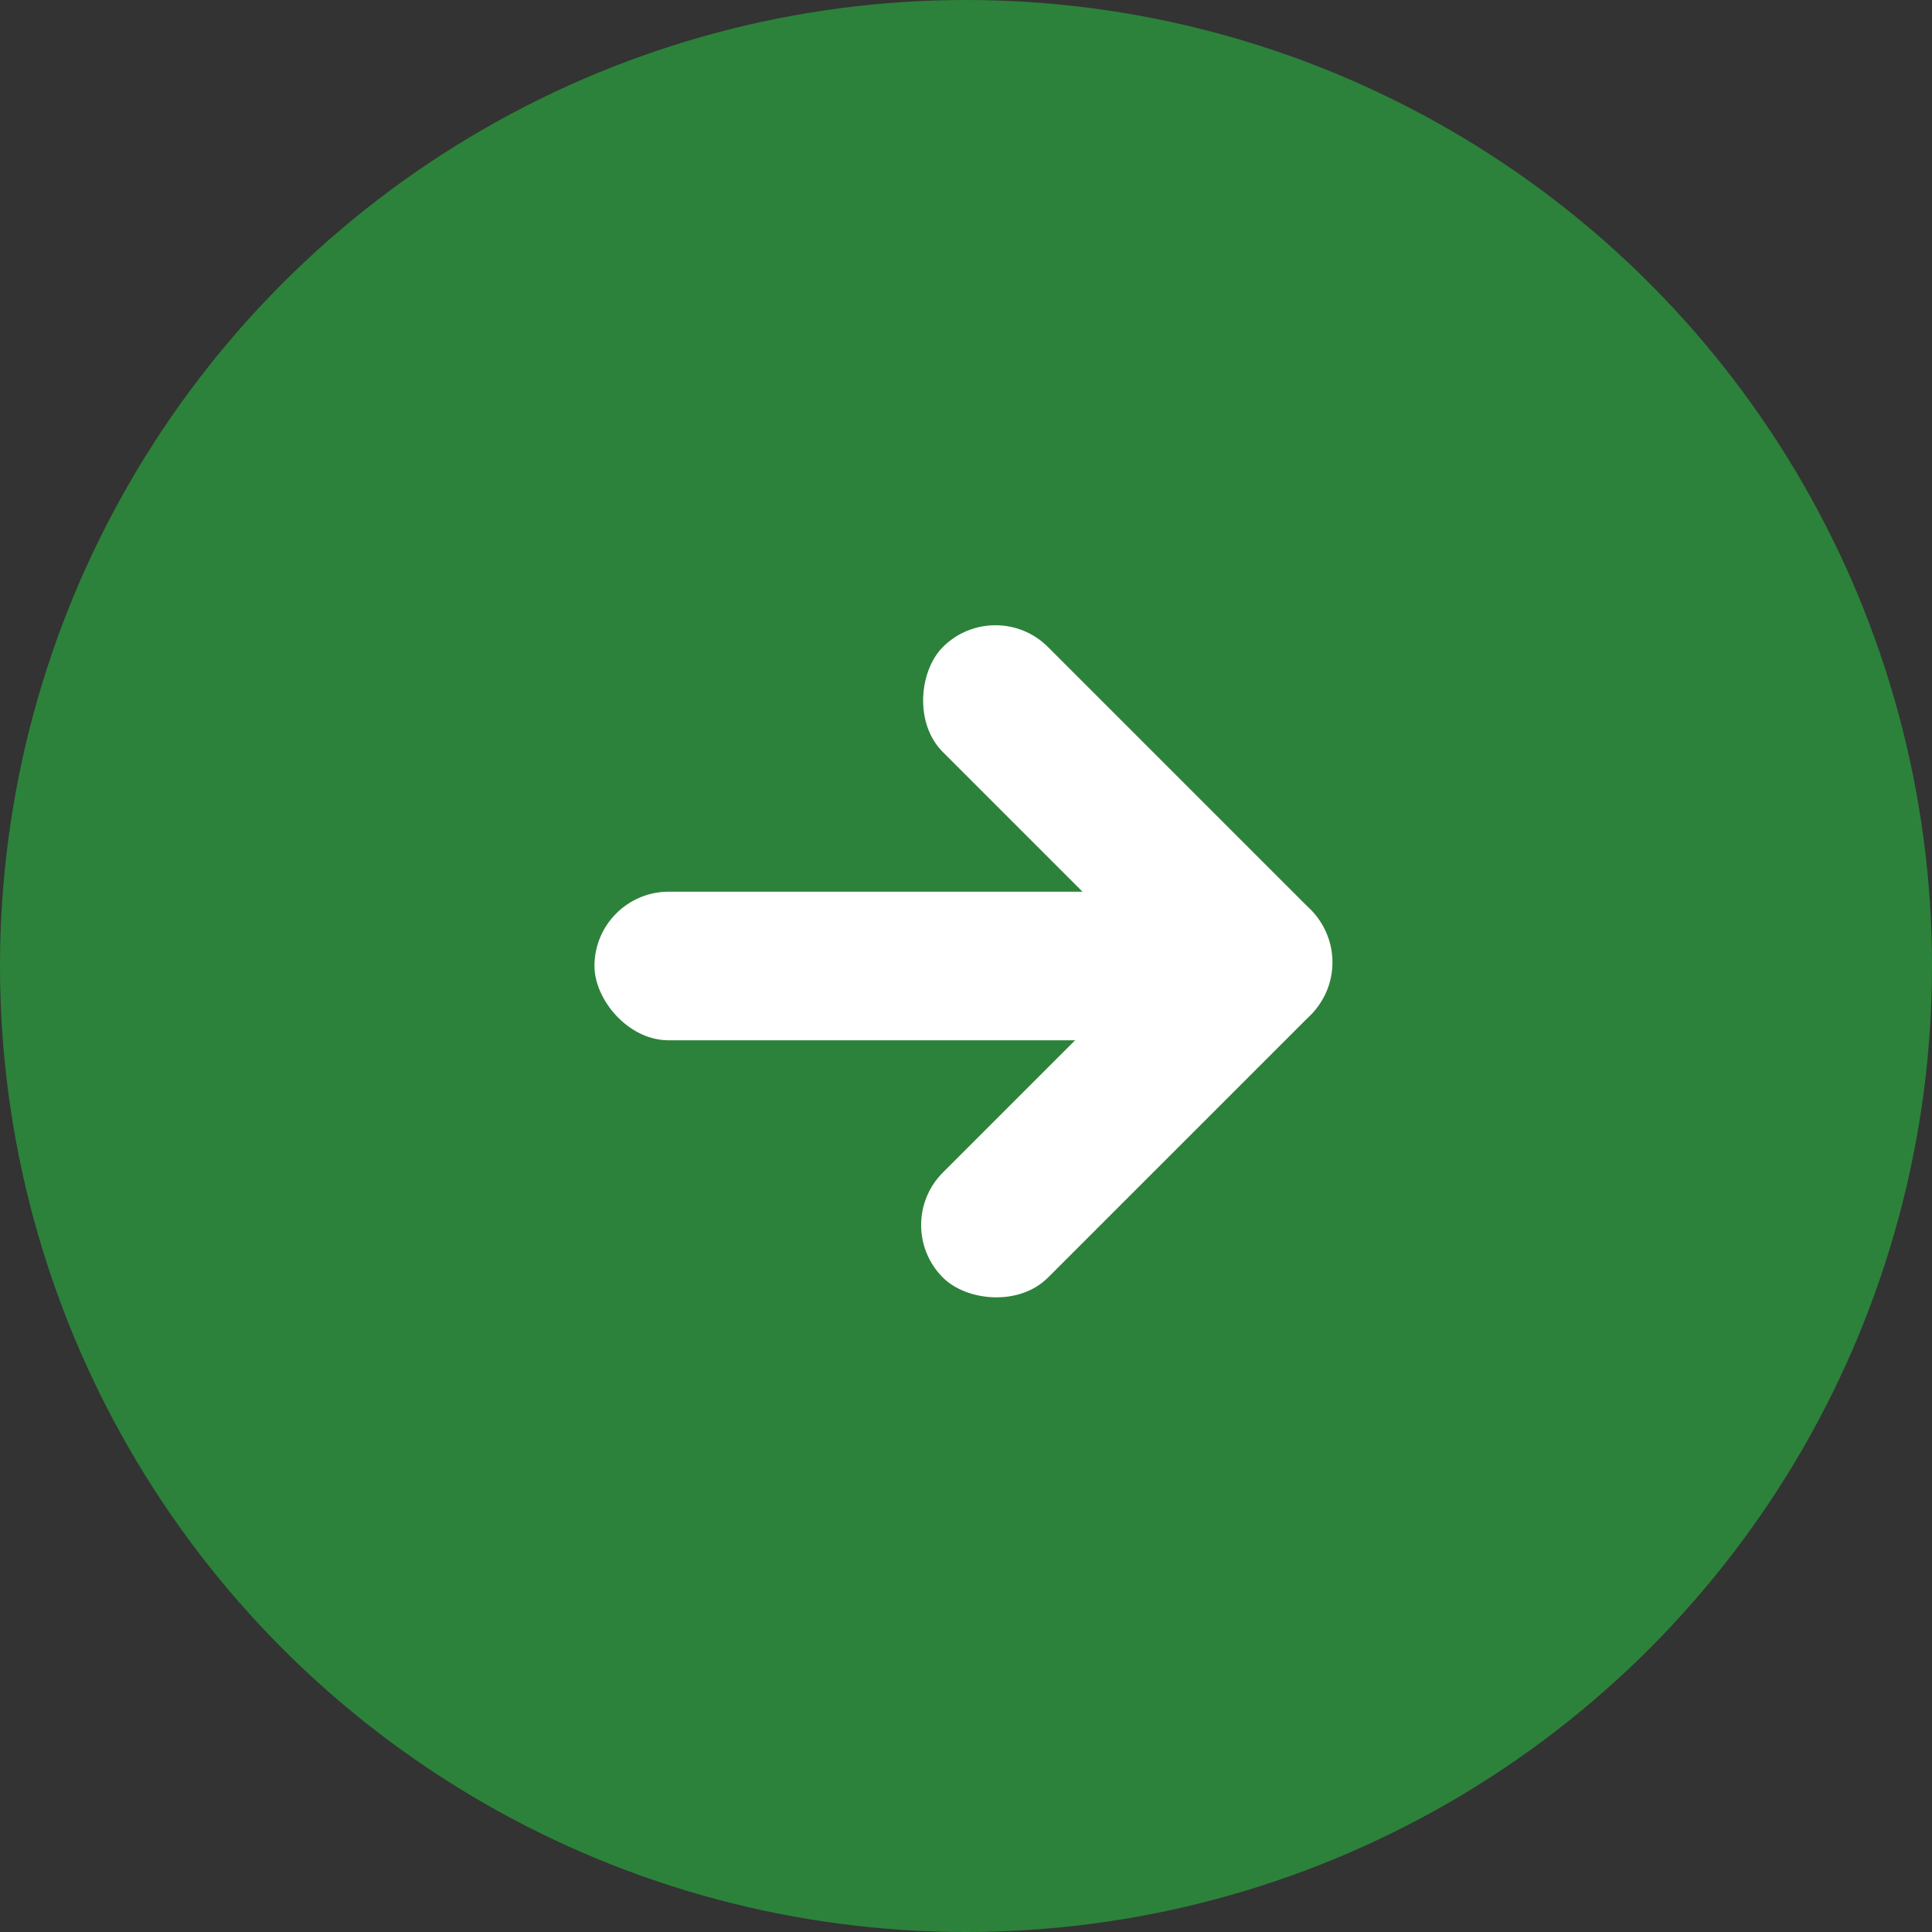
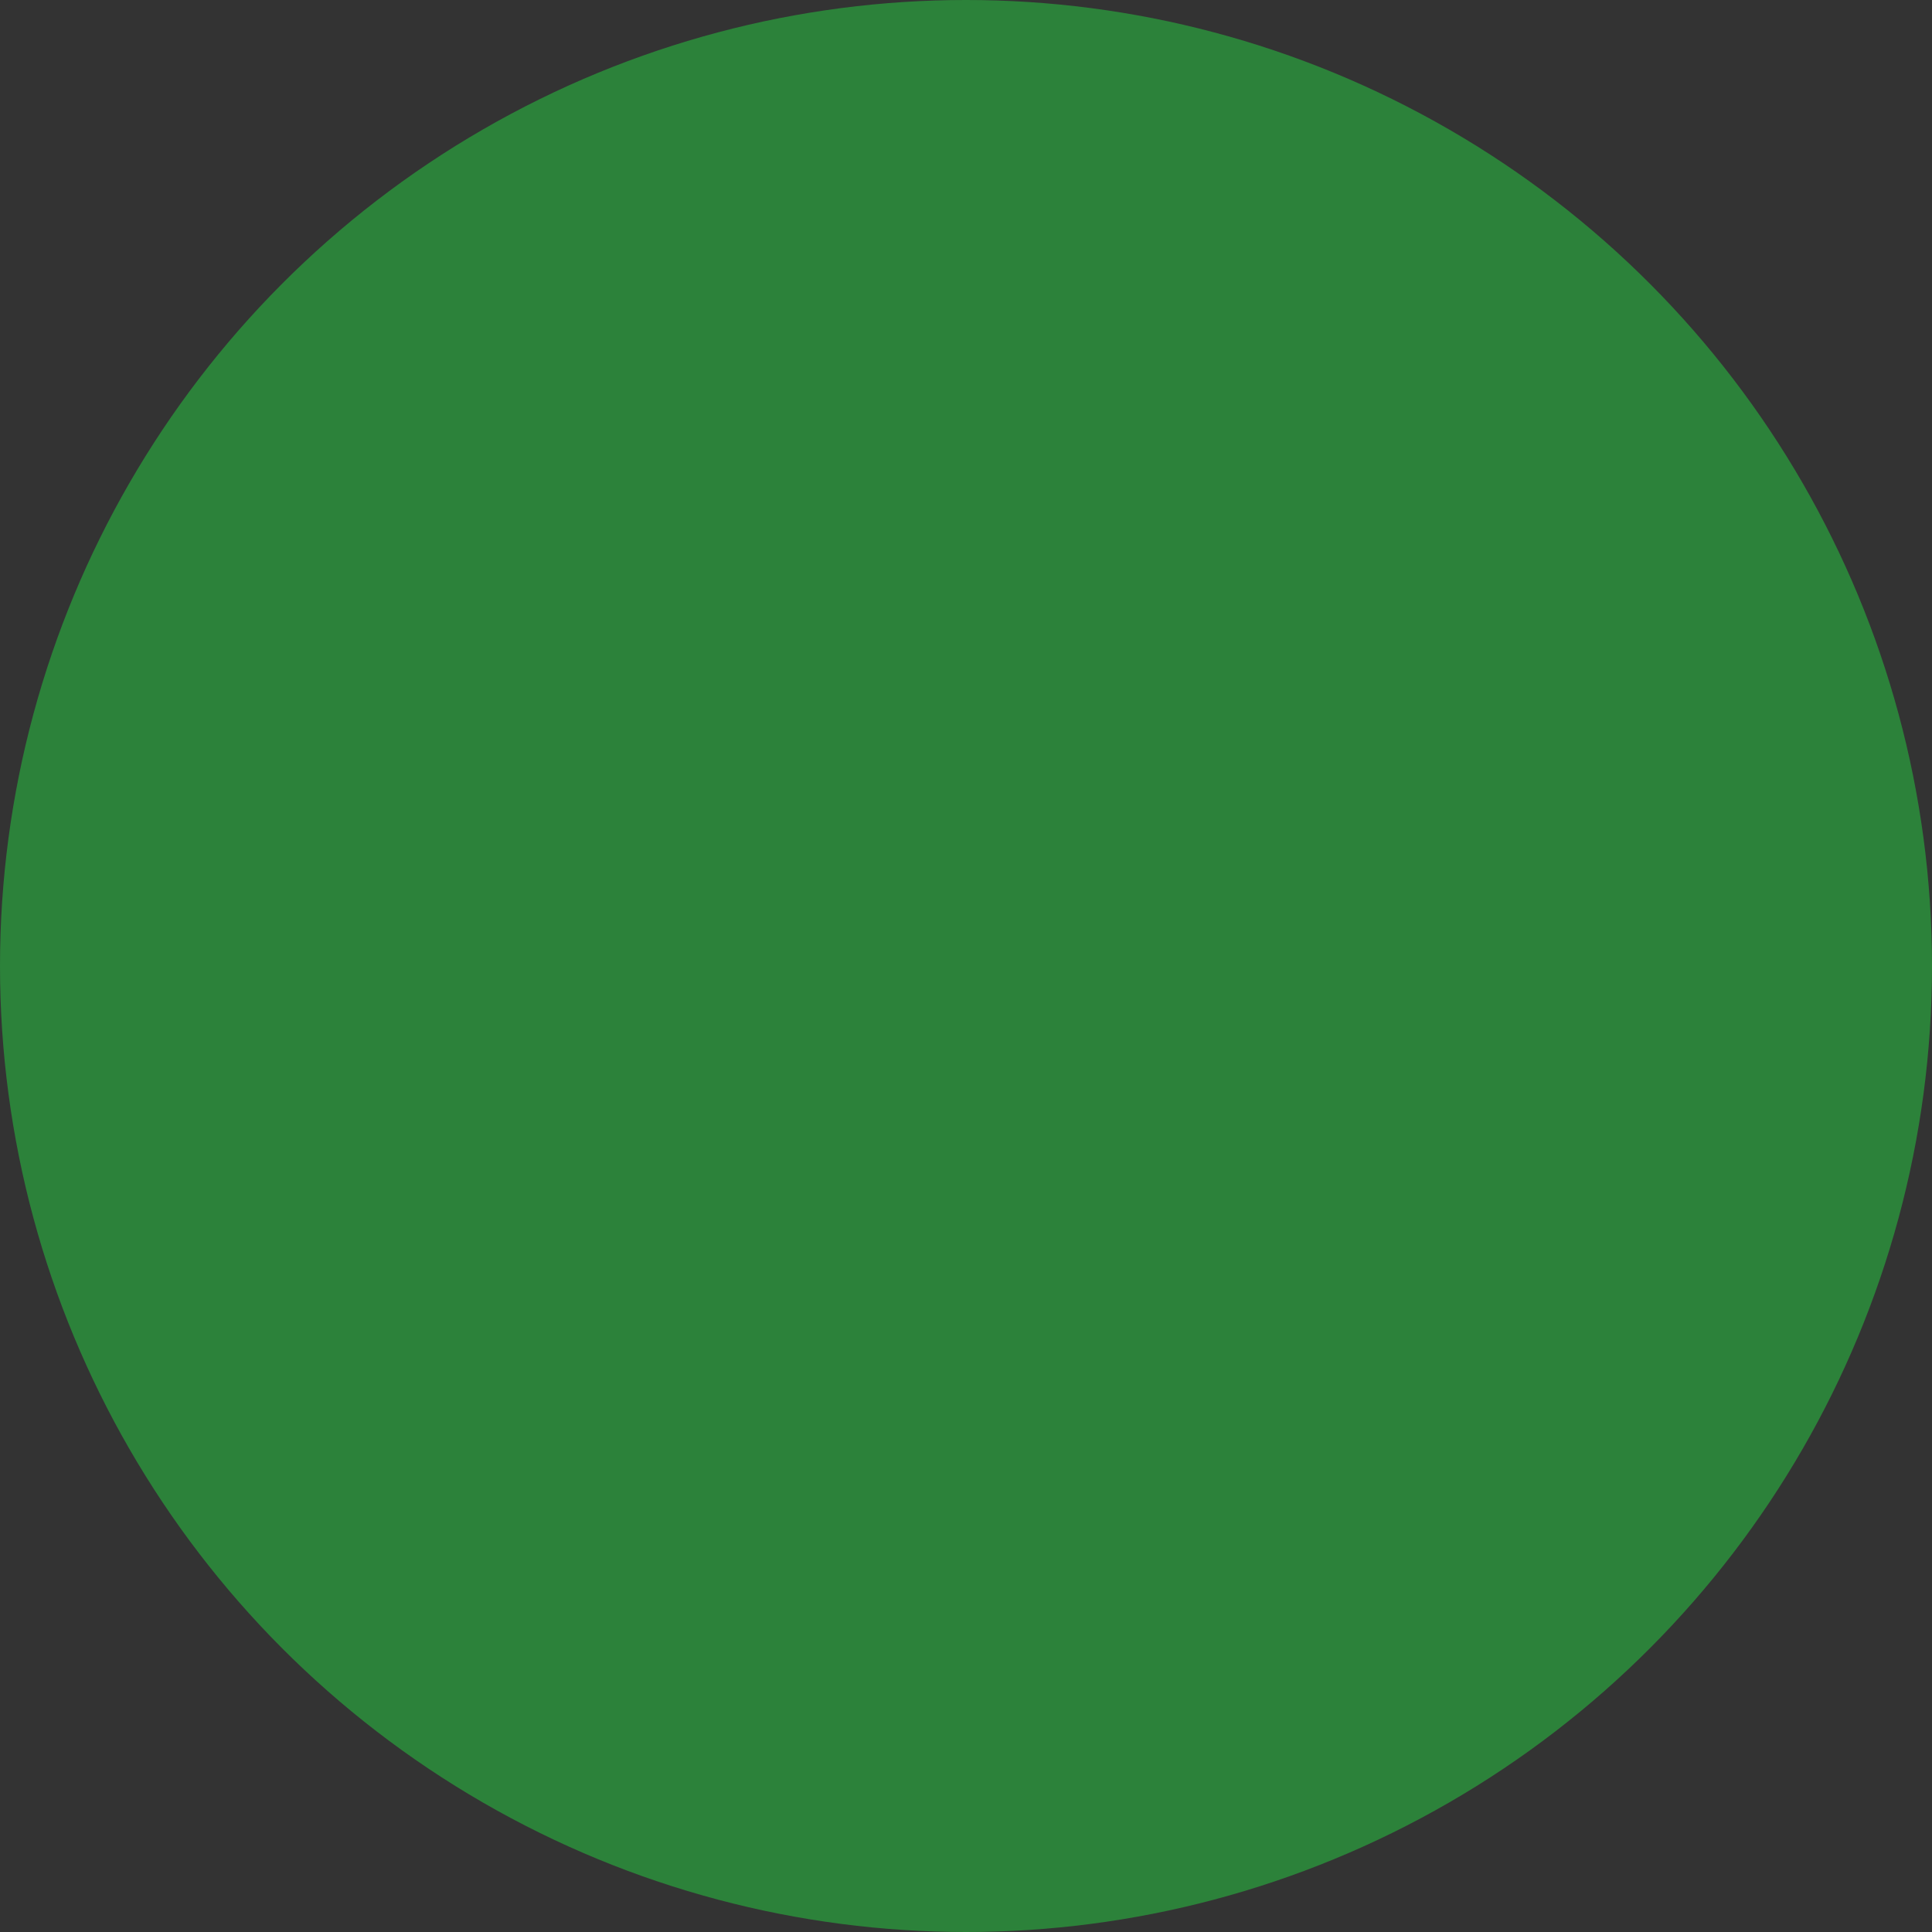
<svg xmlns="http://www.w3.org/2000/svg" width="26" height="26" viewBox="0 0 26 26">
  <rect x="0" y="0" width="26" height="26" fill="#333333" stroke="none" />
  <g id="グループ_12572" data-name="グループ 12572" transform="translate(-868 -3337.301)">
    <circle id="楕円形_2975" data-name="楕円形 2975" cx="13" cy="13" r="13" transform="translate(868 3337.301)" fill="#2c823a" />
-     <rect id="長方形_29491" data-name="長方形 29491" width="9" height="2" rx="1" transform="translate(876 3349.301)" fill="#fff" />
-     <rect id="長方形_29492" data-name="長方形 29492" width="7" height="2" rx="1" transform="translate(879.982 3353.787) rotate(-45)" fill="#fff" />
-     <rect id="長方形_29493" data-name="長方形 29493" width="7" height="2" rx="1" transform="translate(881.396 3345.301) rotate(45)" fill="#fff" />
  </g>
</svg>